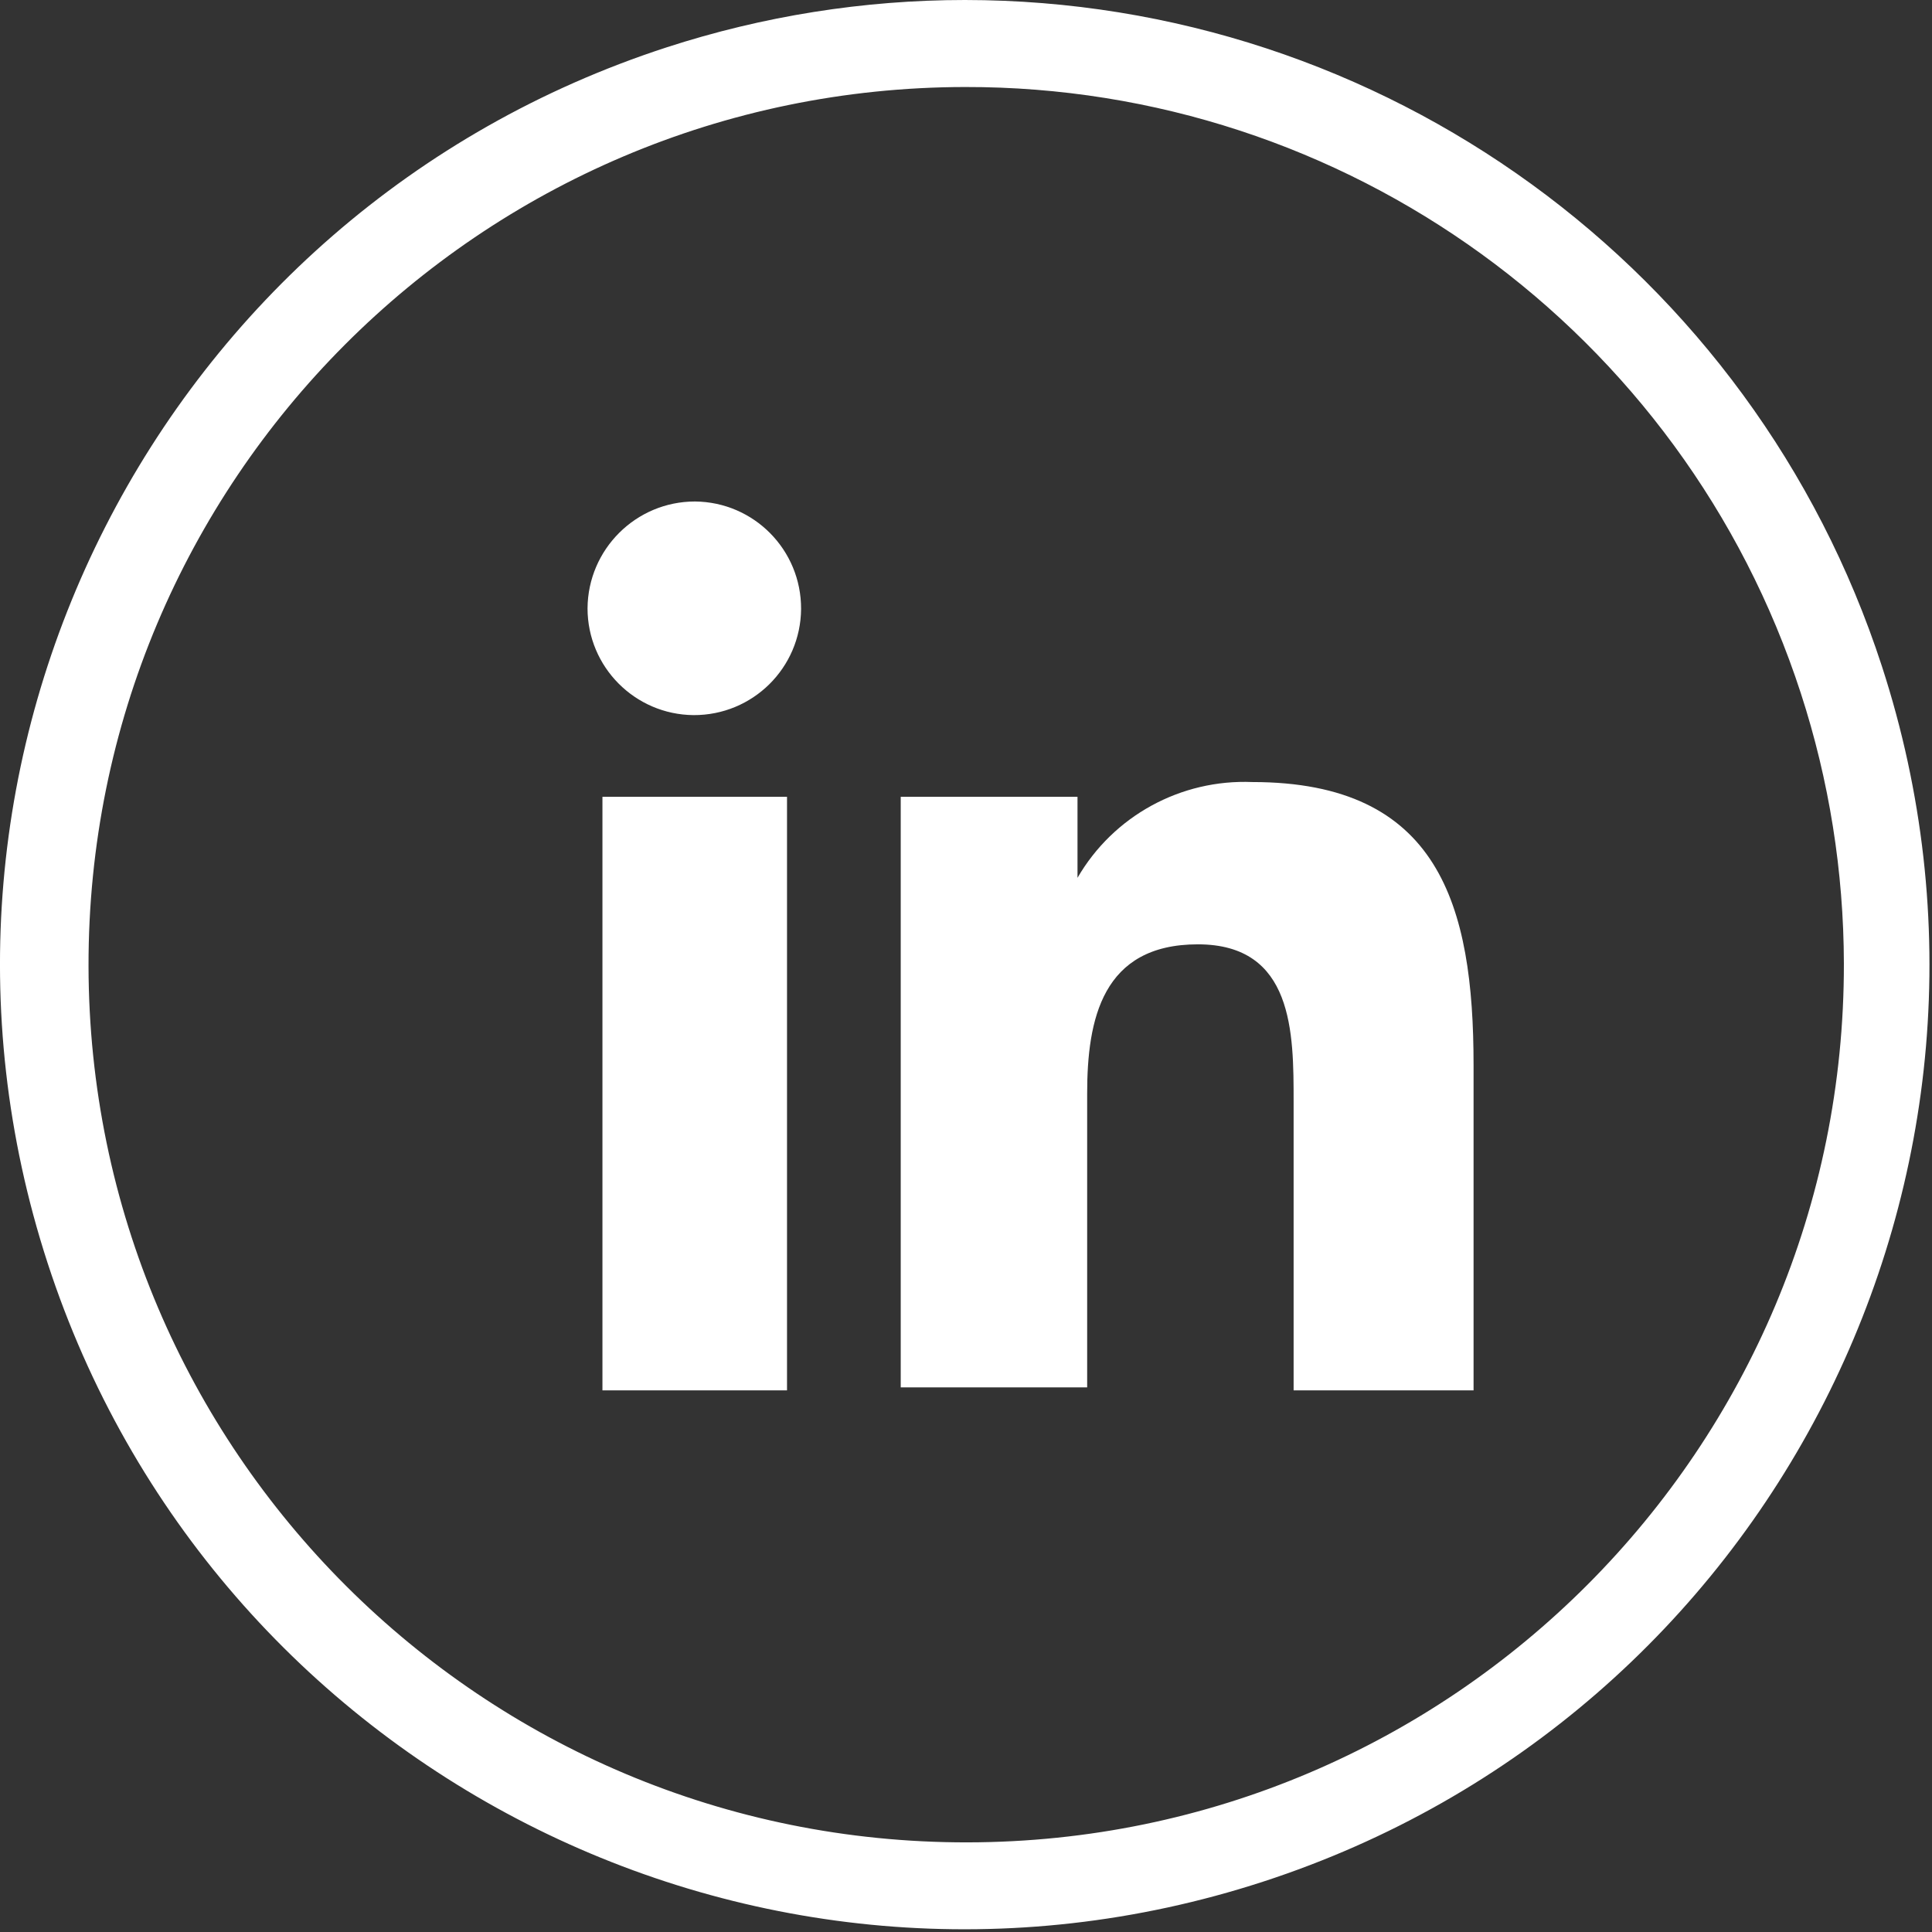
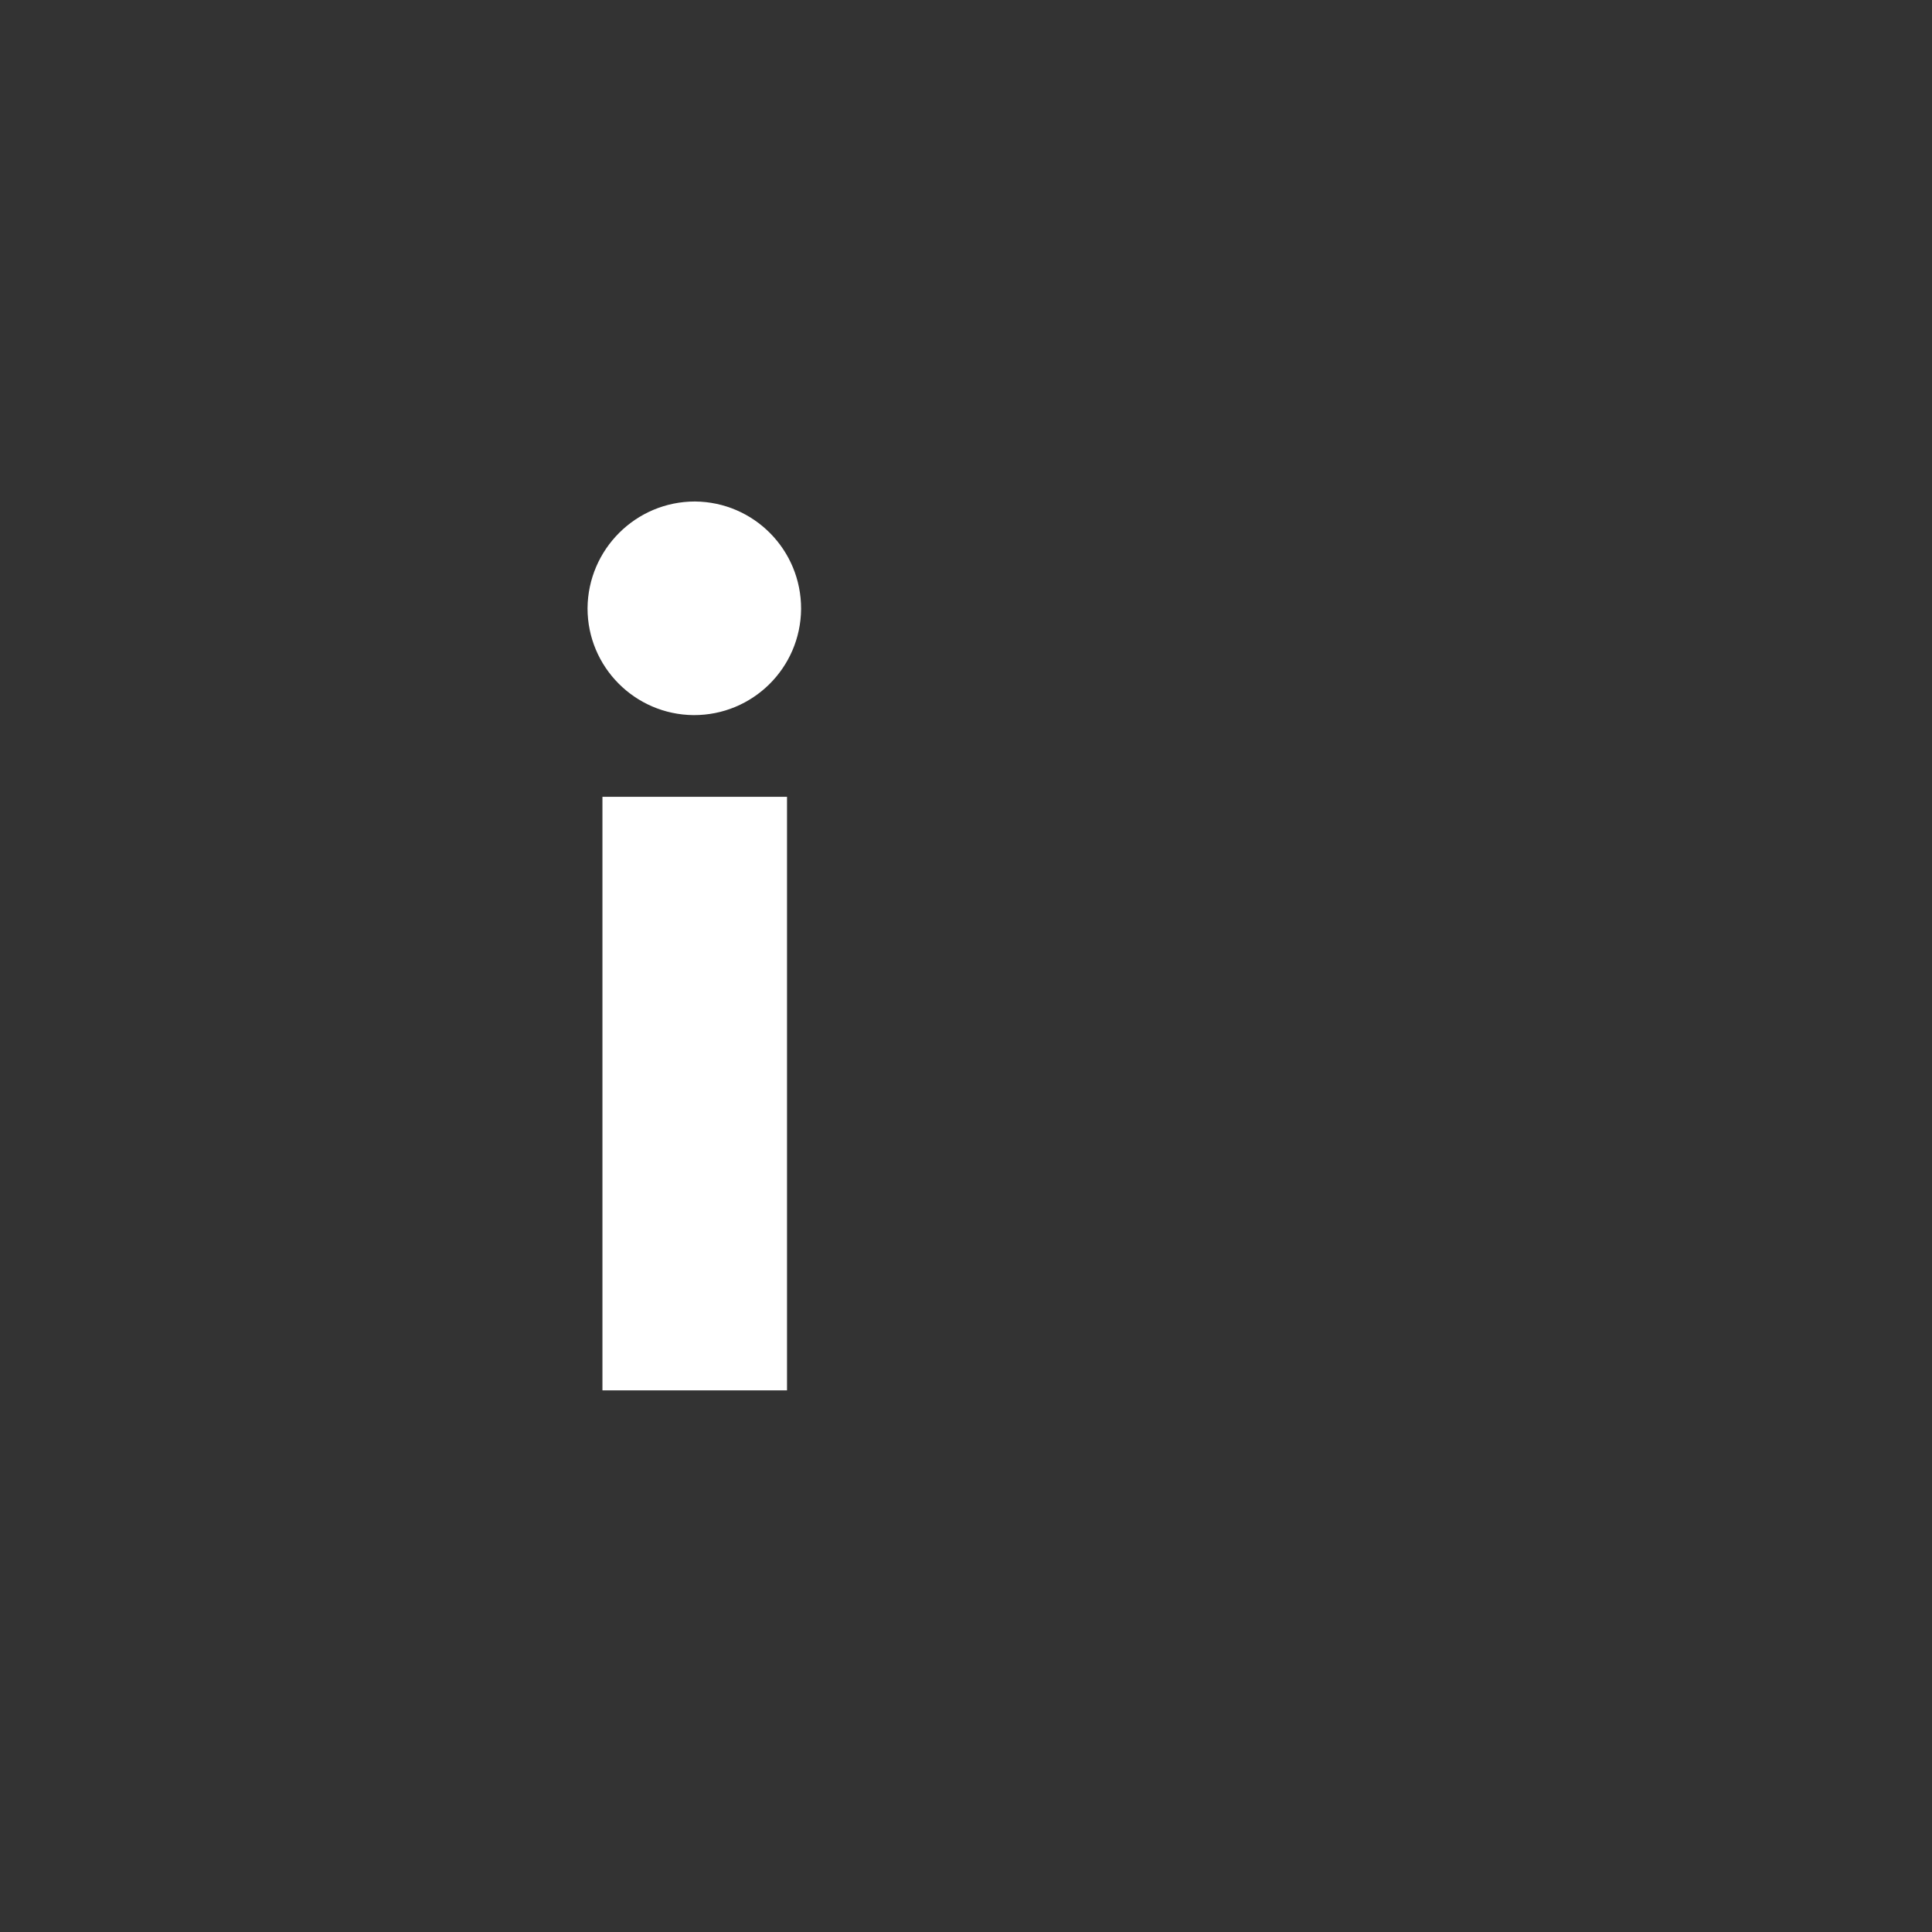
<svg xmlns="http://www.w3.org/2000/svg" width="28" height="28" viewBox="0 0 28 28" fill="none">
  <rect x="0" y="0" width="28" height="28" fill="#333333" stroke="none" />
-   <path d="M27.274 9.656C29.662 16.998 25.646 24.883 18.304 27.271C10.963 29.66 3.078 25.644 0.689 18.302C-1.699 10.961 2.317 3.075 9.659 0.687C11.056 0.233 12.517 0 13.985 0C20.039 0.003 25.402 3.899 27.274 9.656ZM13.985 1.261C6.96 1.271 1.273 6.971 1.283 13.999C1.293 21.027 6.994 26.711 14.021 26.701C21.046 26.691 26.733 20.991 26.723 13.963C26.72 12.632 26.51 11.311 26.099 10.047C24.395 4.8 19.502 1.251 13.985 1.261Z" fill="white" />
  <path d="M8.731 11.548H11.406V20.15H8.731V11.548ZM10.072 7.268C10.926 7.275 11.613 7.969 11.61 8.826C11.603 9.68 10.909 10.367 10.052 10.364C9.202 10.357 8.515 9.666 8.515 8.816C8.521 7.962 9.215 7.268 10.072 7.268Z" fill="white" />
-   <path d="M13.054 11.548H15.616V12.722C16.136 11.824 17.114 11.291 18.151 11.334C20.853 11.334 21.356 13.115 21.356 15.434V20.15H18.748V15.967C18.748 14.97 18.748 13.686 17.36 13.686C15.973 13.686 15.756 14.776 15.756 15.847V20.107H13.054V11.548Z" fill="white" />
</svg>